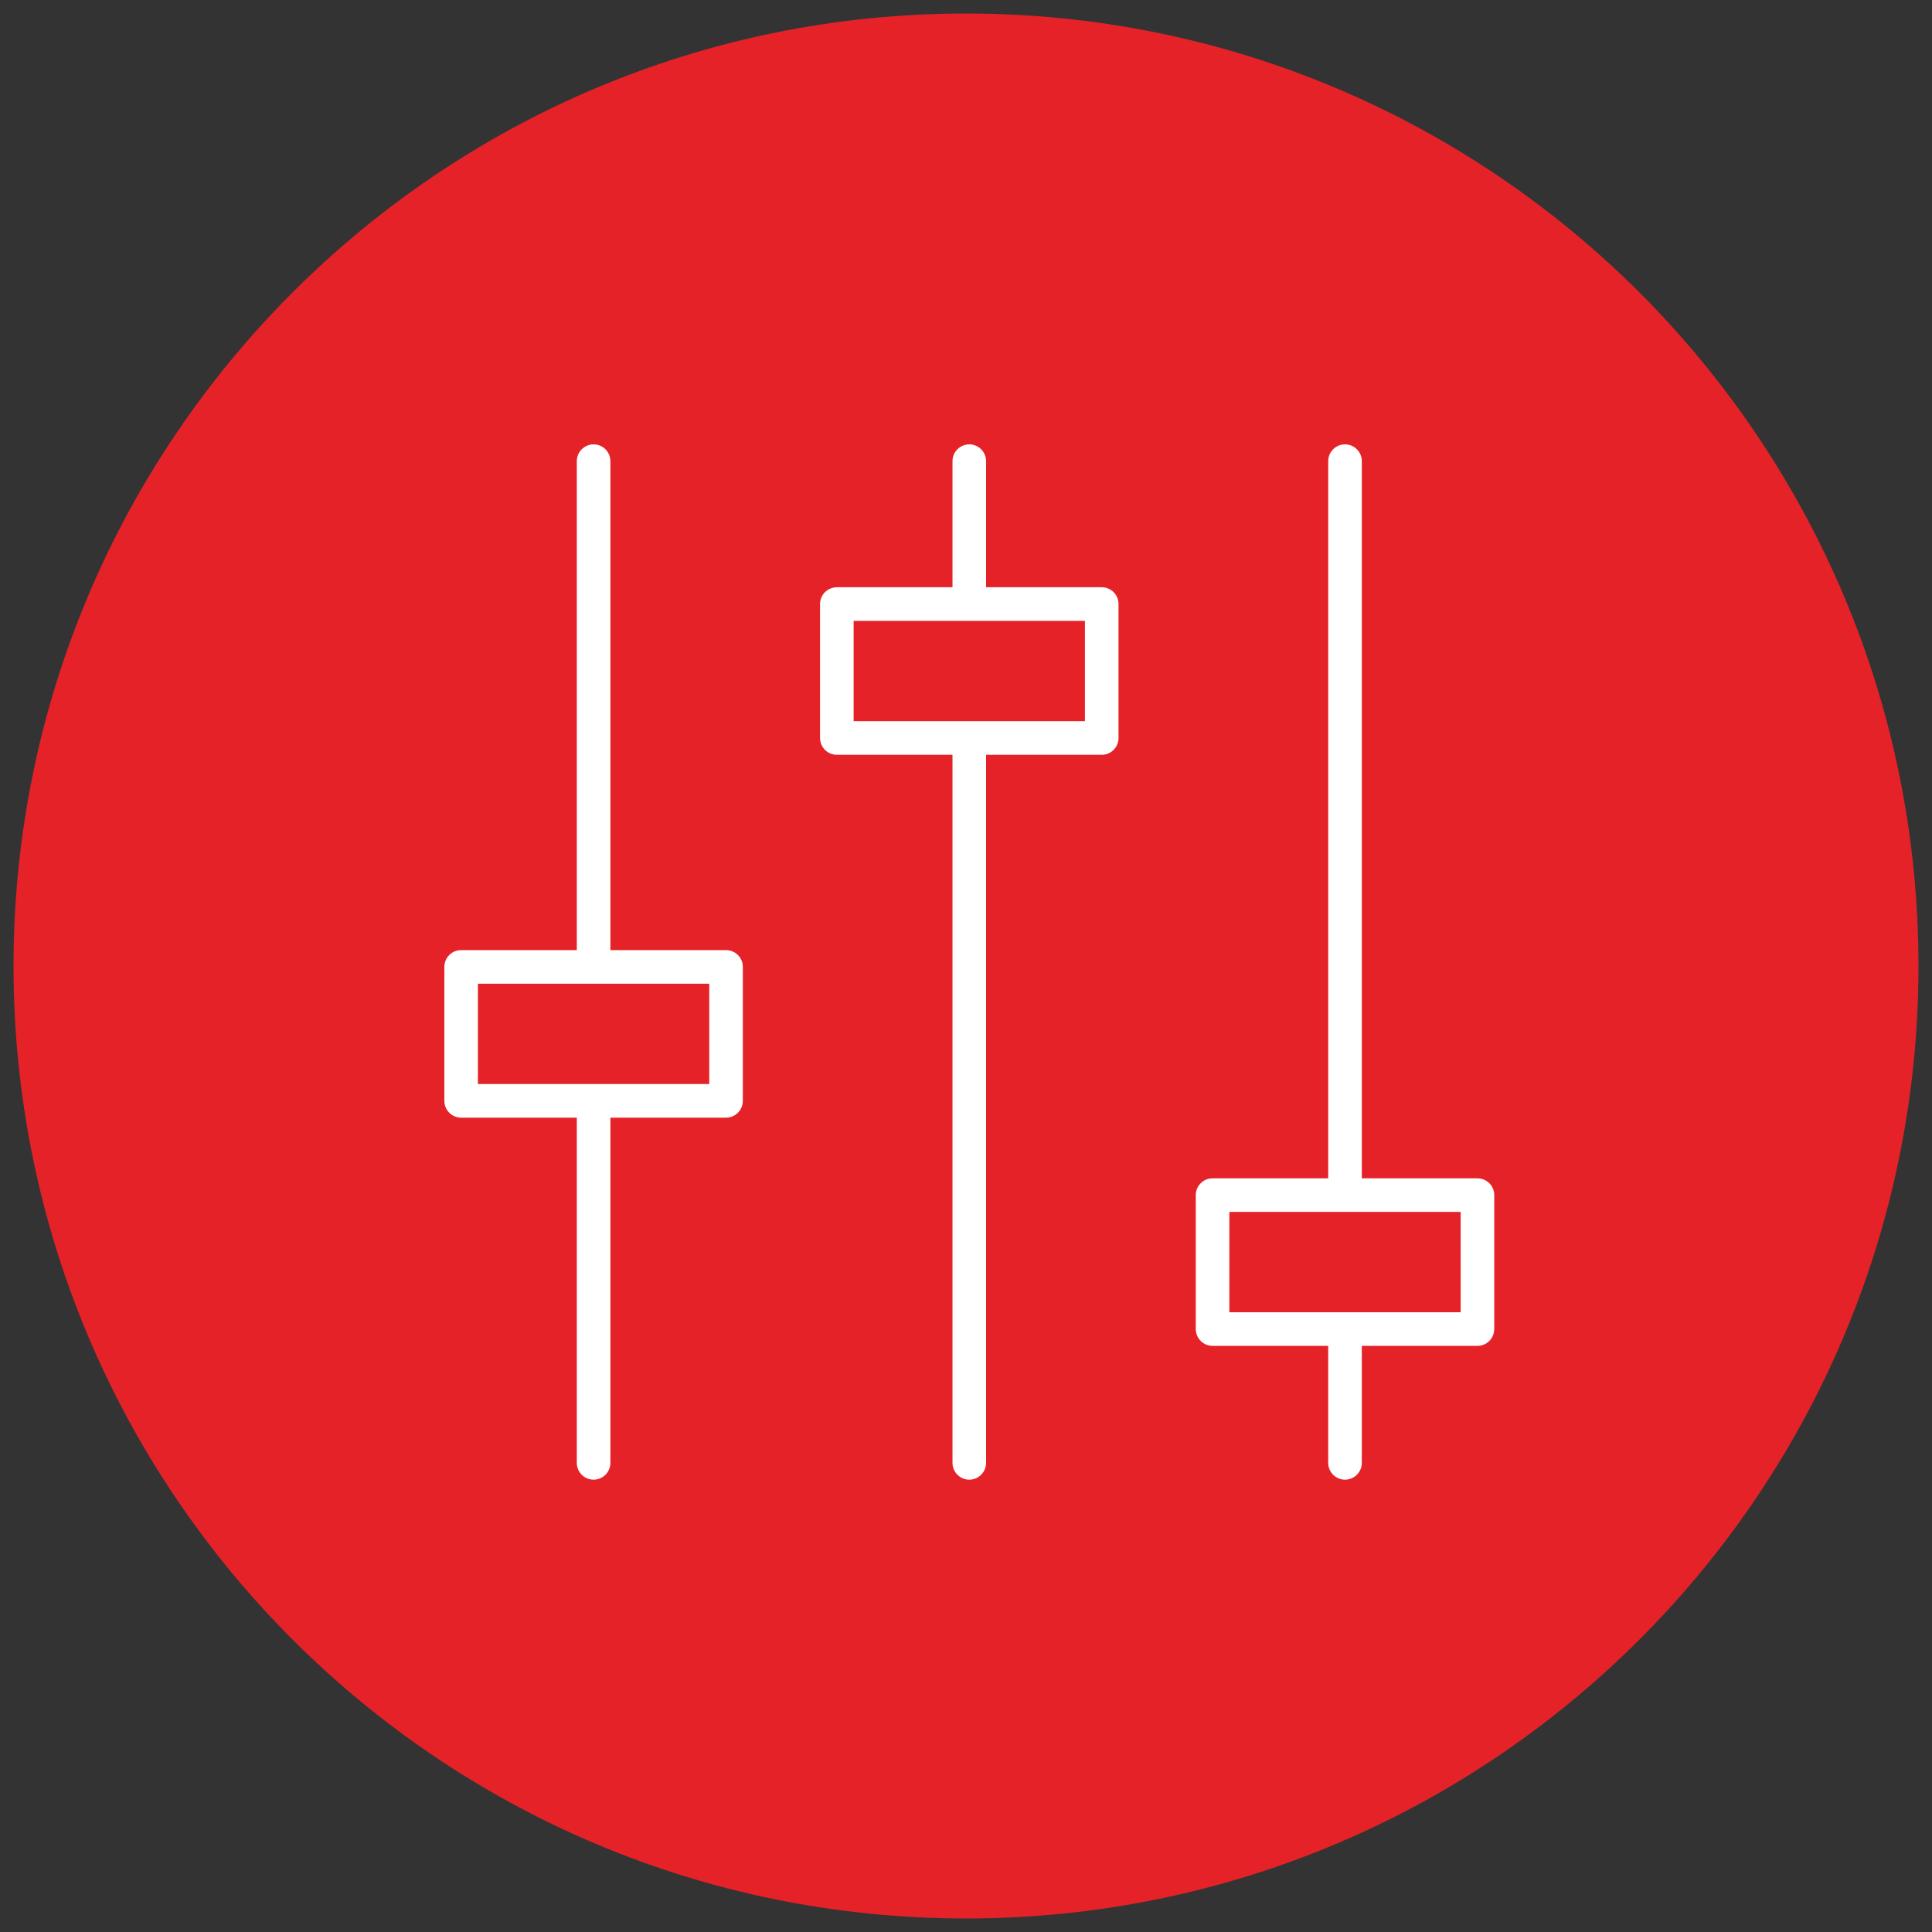
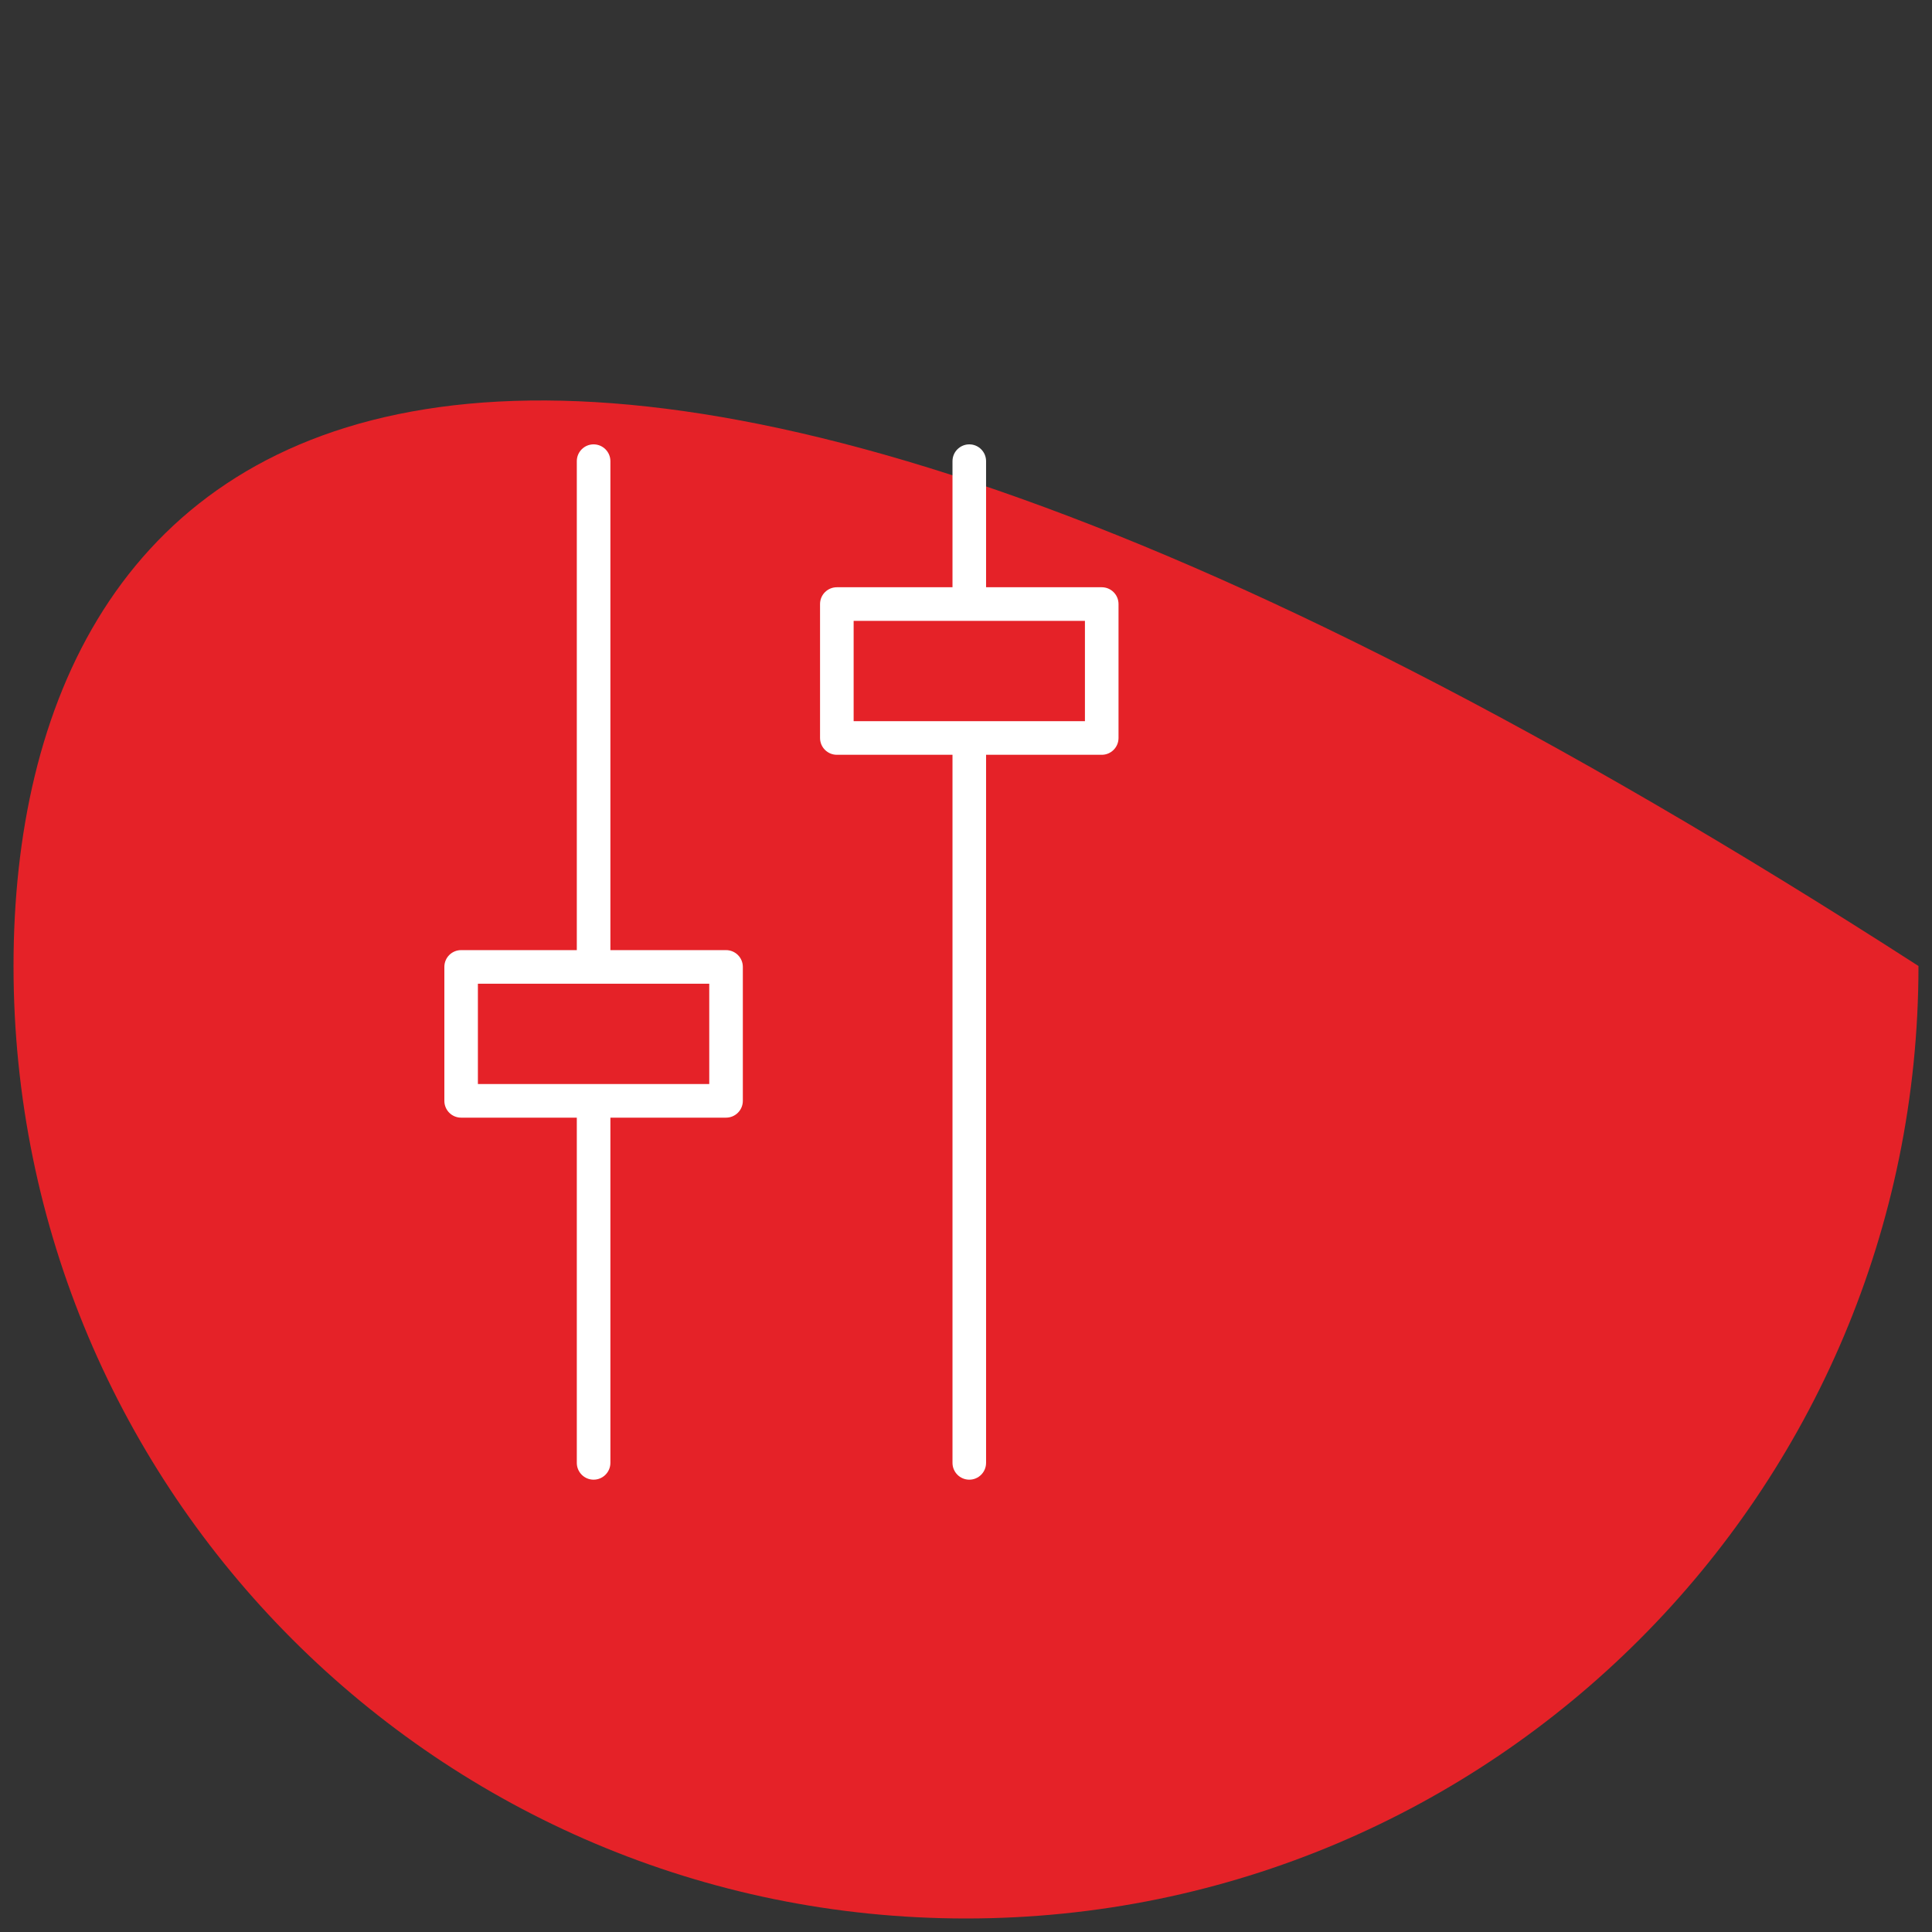
<svg xmlns="http://www.w3.org/2000/svg" width="200" height="200" viewBox="0 0 200 200" fill="none">
  <rect x="0" y="0" width="200" height="200" fill="#333333" stroke="none" />
-   <path d="M100 198.6C154.455 198.6 198.6 154.455 198.6 100C198.6 45.545 154.455 1.4 100 1.4C45.545 1.4 1.4 45.545 1.4 100C1.4 154.455 45.545 198.6 100 198.6Z" fill="#E52228" />
+   <path d="M100 198.6C154.455 198.6 198.6 154.455 198.6 100C45.545 1.4 1.4 45.545 1.4 100C1.4 154.455 45.545 198.6 100 198.6Z" fill="#E52228" />
  <path d="M75.157 98.356H63.188V47.741C63.188 46.78 62.41 46 61.447 46C60.488 46 59.711 46.78 59.711 47.741V98.356H47.736C46.772 98.356 46 99.134 46 100.092V113.96C46 114.919 46.772 115.699 47.736 115.699H59.711V151.434C59.711 152.395 60.488 153.175 61.447 153.175C62.41 153.175 63.188 152.395 63.188 151.434V115.699H75.157C76.121 115.699 76.898 114.919 76.898 113.96V100.092C76.898 99.133 76.121 98.356 75.157 98.356ZM73.422 112.219H63.188H59.711H49.472V101.833H59.711H63.188H73.421L73.422 112.219Z" fill="white" />
  <path d="M114.053 60.792H102.078V47.741C102.078 46.78 101.301 46 100.343 46C99.379 46 98.602 46.78 98.602 47.741V60.792H86.632C85.668 60.792 84.891 61.572 84.891 62.53V76.395C84.891 77.356 85.668 78.136 86.632 78.136H98.602V151.434C98.602 152.395 99.379 153.175 100.343 153.175C101.301 153.175 102.078 152.395 102.078 151.434V78.136H114.053C115.012 78.136 115.789 77.356 115.789 76.395V62.529C115.789 61.571 115.012 60.792 114.053 60.792ZM112.312 74.657H102.078H98.601H88.368V64.271H112.312V74.657H112.312Z" fill="white" />
-   <path d="M152.949 121.981H140.974V47.741C140.974 46.78 140.197 46 139.233 46C138.274 46 137.497 46.78 137.497 47.741V121.981H125.522C124.564 121.981 123.787 122.756 123.787 123.717V137.582C123.787 138.543 124.564 139.323 125.522 139.323H137.496V151.434C137.496 152.395 138.274 153.175 139.233 153.175C140.196 153.175 140.973 152.395 140.973 151.434V139.323H152.948C153.907 139.323 154.684 138.543 154.684 137.582V123.717C154.684 122.756 153.907 121.981 152.949 121.981ZM151.208 135.843H140.974H137.497H127.263V125.455H137.496H140.973H151.207L151.208 135.843Z" fill="white" />
</svg>